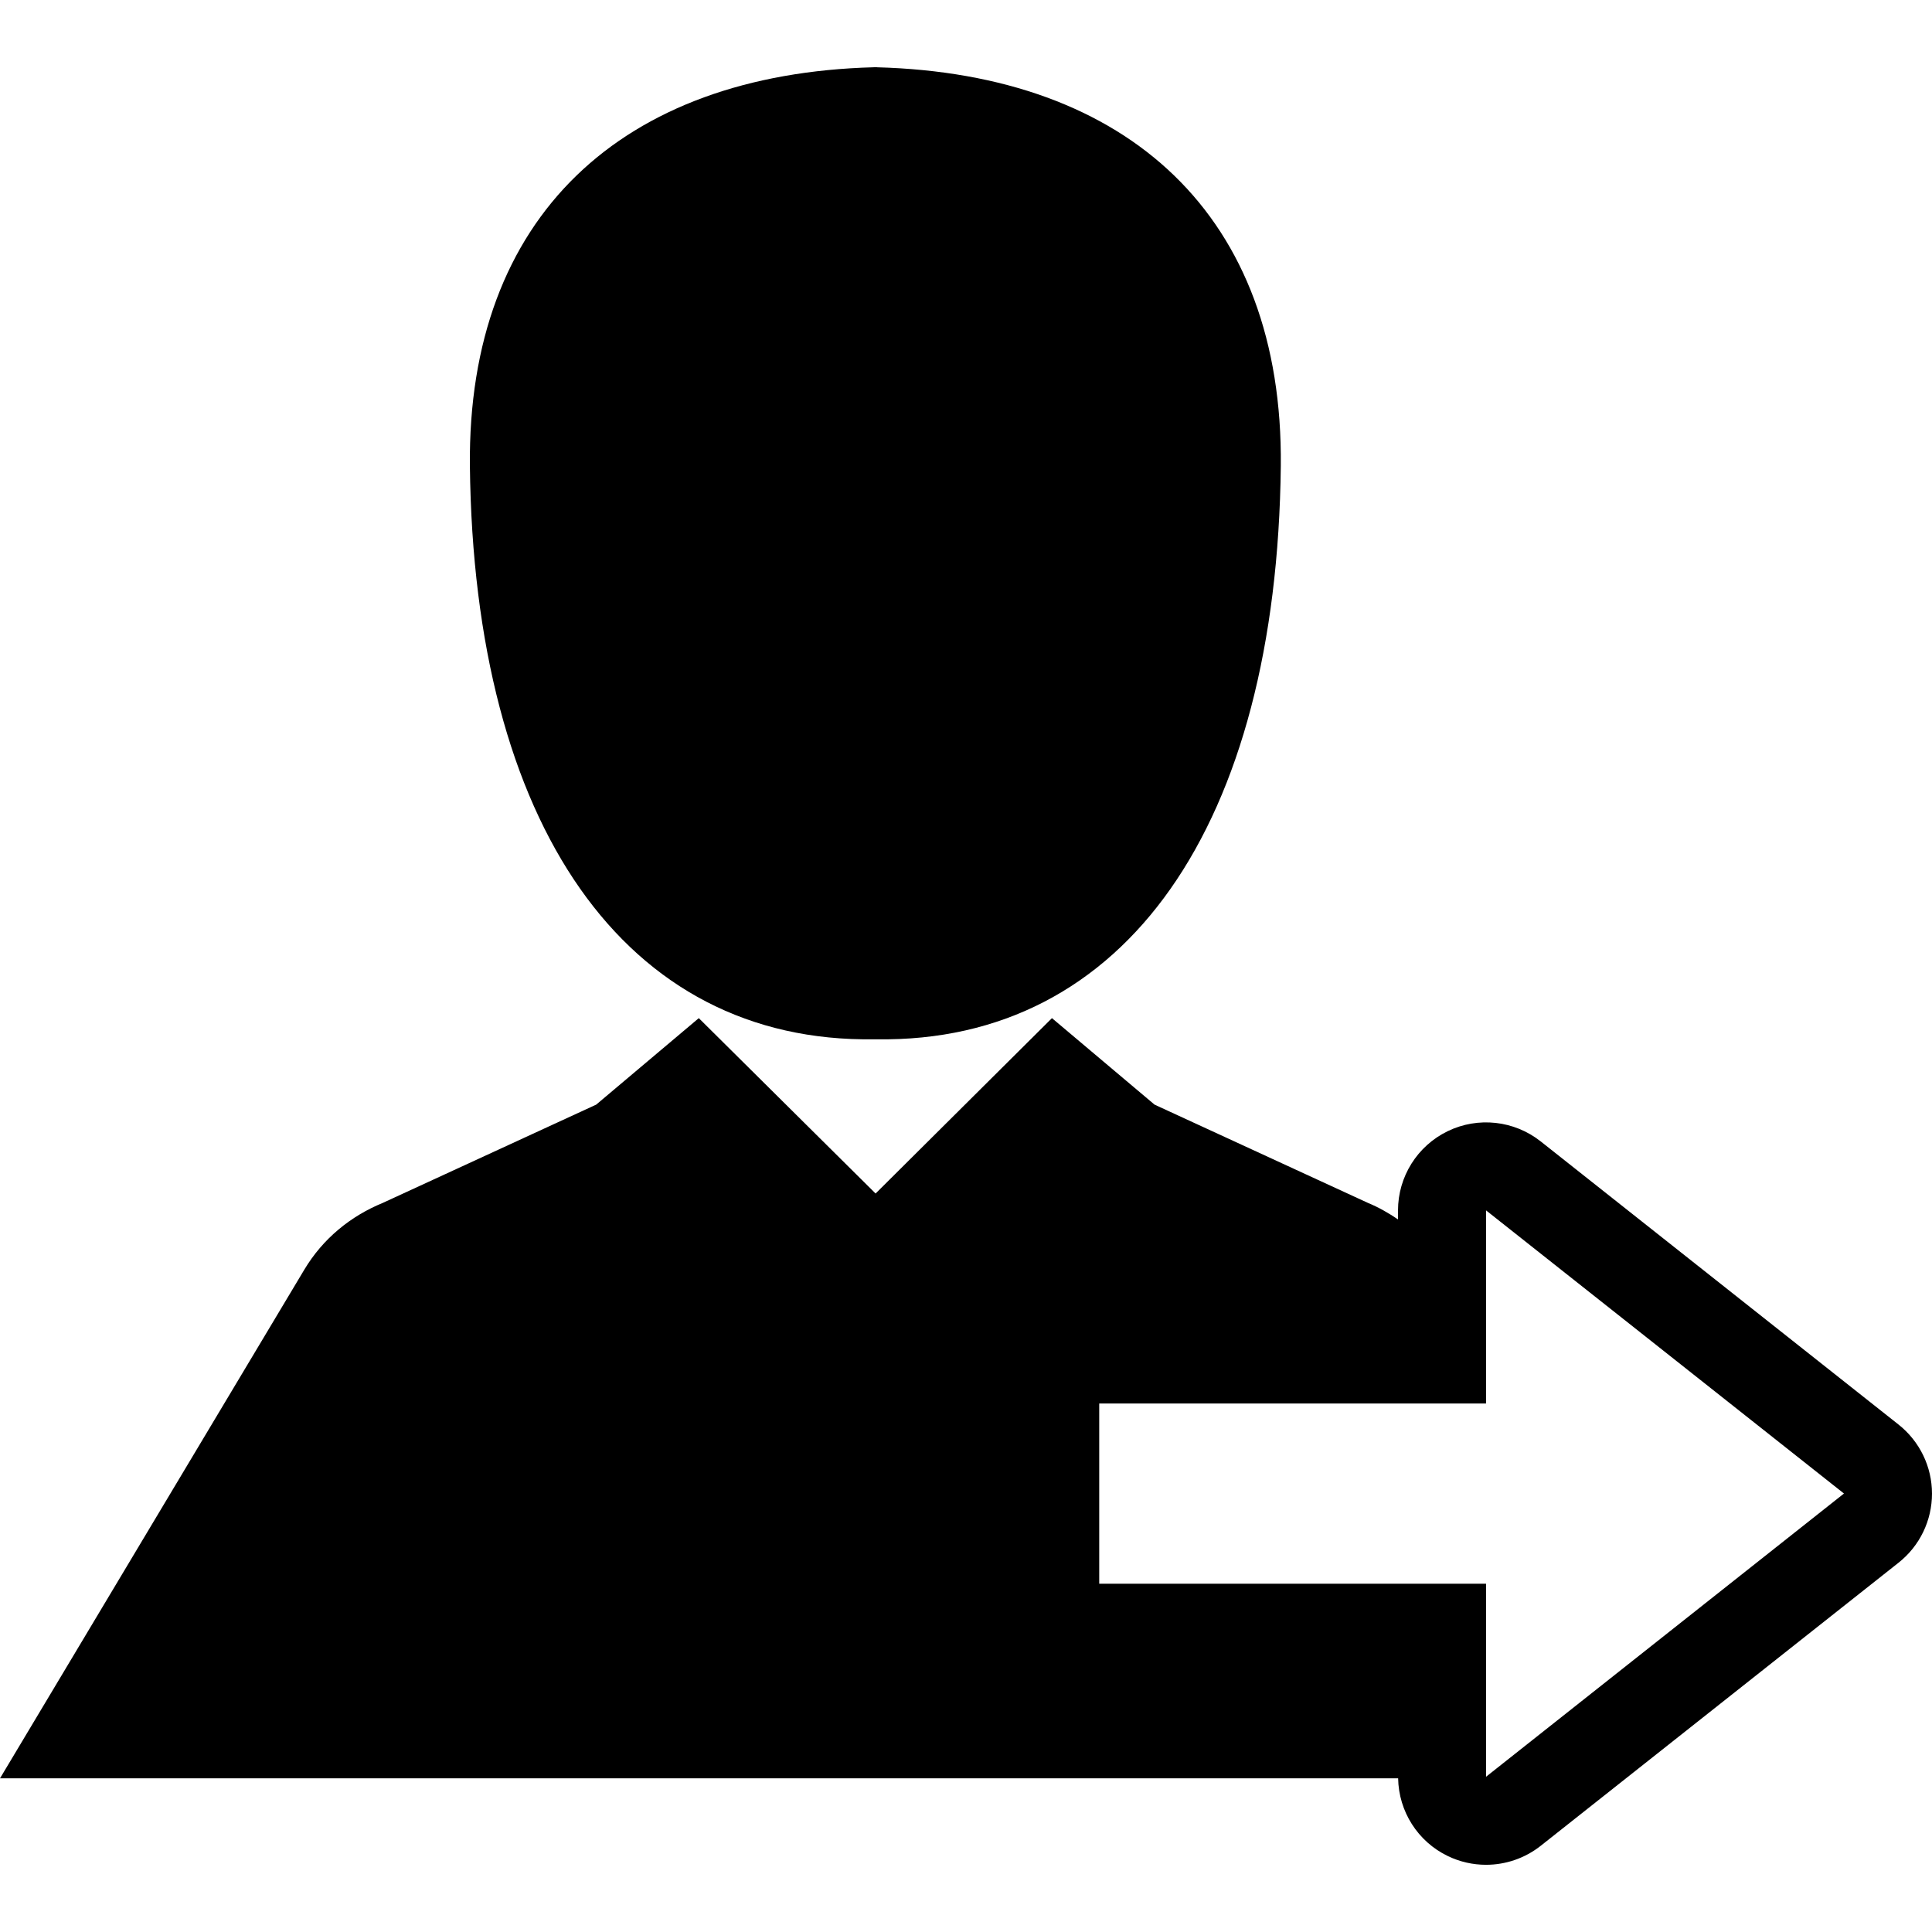
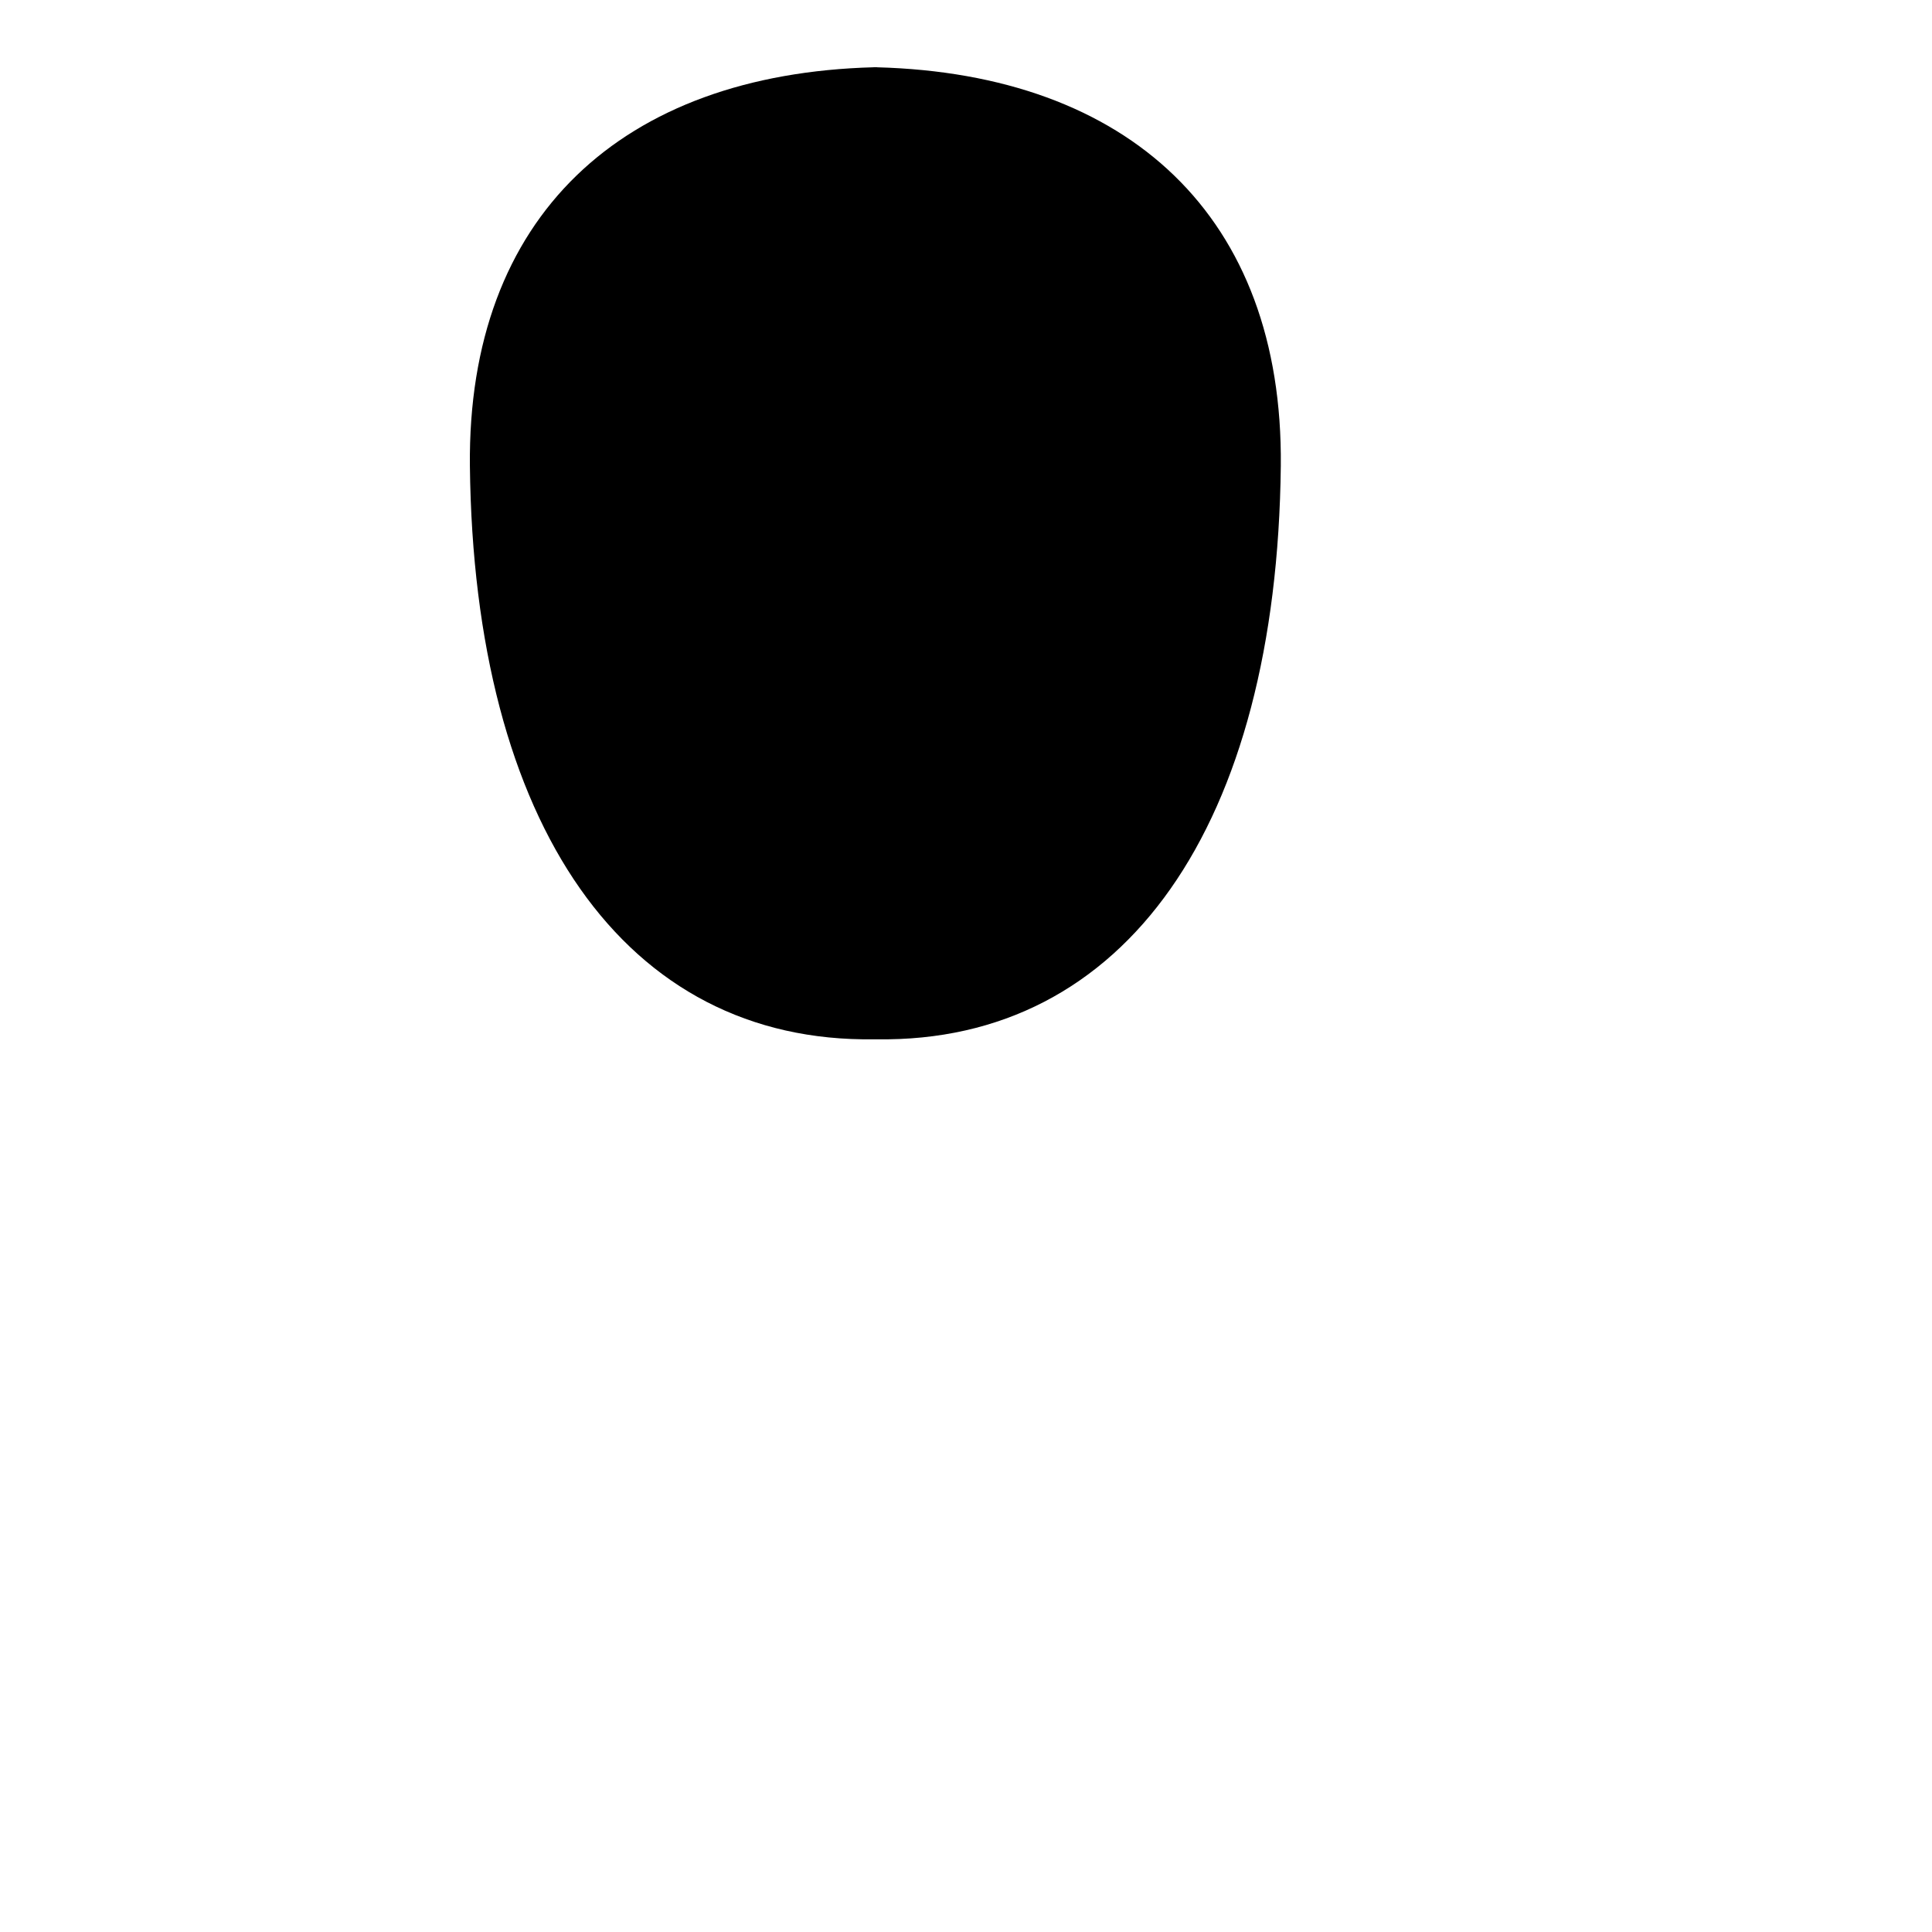
<svg xmlns="http://www.w3.org/2000/svg" fill="#000000" version="1.1" id="Capa_1" width="800px" height="800px" viewBox="0 0 93.139 93.139" xml:space="preserve">
  <g>
    <g>
-       <path d="M91.527,68.677L74.273,55.024c-1.275-1.008-3.017-1.201-4.481-0.492c-1.464,0.709-2.396,2.193-2.396,3.82v0.434    c-0.457-0.309-0.935-0.584-1.439-0.791L55.66,53.253l-4.947-4.17l-8.502,8.455l-8.523-8.455l-4.947,4.17l-10.298,4.742    c-1.523,0.625-2.875,1.705-3.781,3.227L0,85.731h67.402c0.027,1.596,0.947,3.047,2.39,3.744c0.588,0.285,1.22,0.424,1.848,0.424    c0.938,0,1.869-0.311,2.634-0.914l17.256-13.652c1.017-0.805,1.609-2.029,1.609-3.328C93.138,70.708,92.545,69.483,91.527,68.677z     M71.64,85.655v-9.307H52.992v-8.687H71.64v-9.311l17.255,13.651L71.64,85.655z" />
      <path d="M42.144,50.103v0.002c0.009,0,0.02-0.002,0.029-0.002c0.005,0,0.013,0.002,0.02,0.002c0.001,0,0.004,0,0.007,0    s0.006,0,0.007,0c0.007,0,0.015-0.002,0.02-0.002c0.01,0,0.02,0.002,0.029,0.002v-0.002c12.005,0.182,19.302-10.324,19.49-27.646    c0.121-12.018-7.331-18.889-19.469-19.213V3.239c-0.019,0-0.032,0.002-0.051,0.002V3.239c-0.011,0-0.019,0-0.026,0.002    c-0.008-0.002-0.018-0.002-0.027-0.002v0.002c-0.019,0-0.033-0.002-0.049-0.002v0.004c-12.138,0.324-19.592,7.195-19.471,19.213    C22.842,39.778,30.139,50.284,42.144,50.103z" />
    </g>
  </g>
</svg>